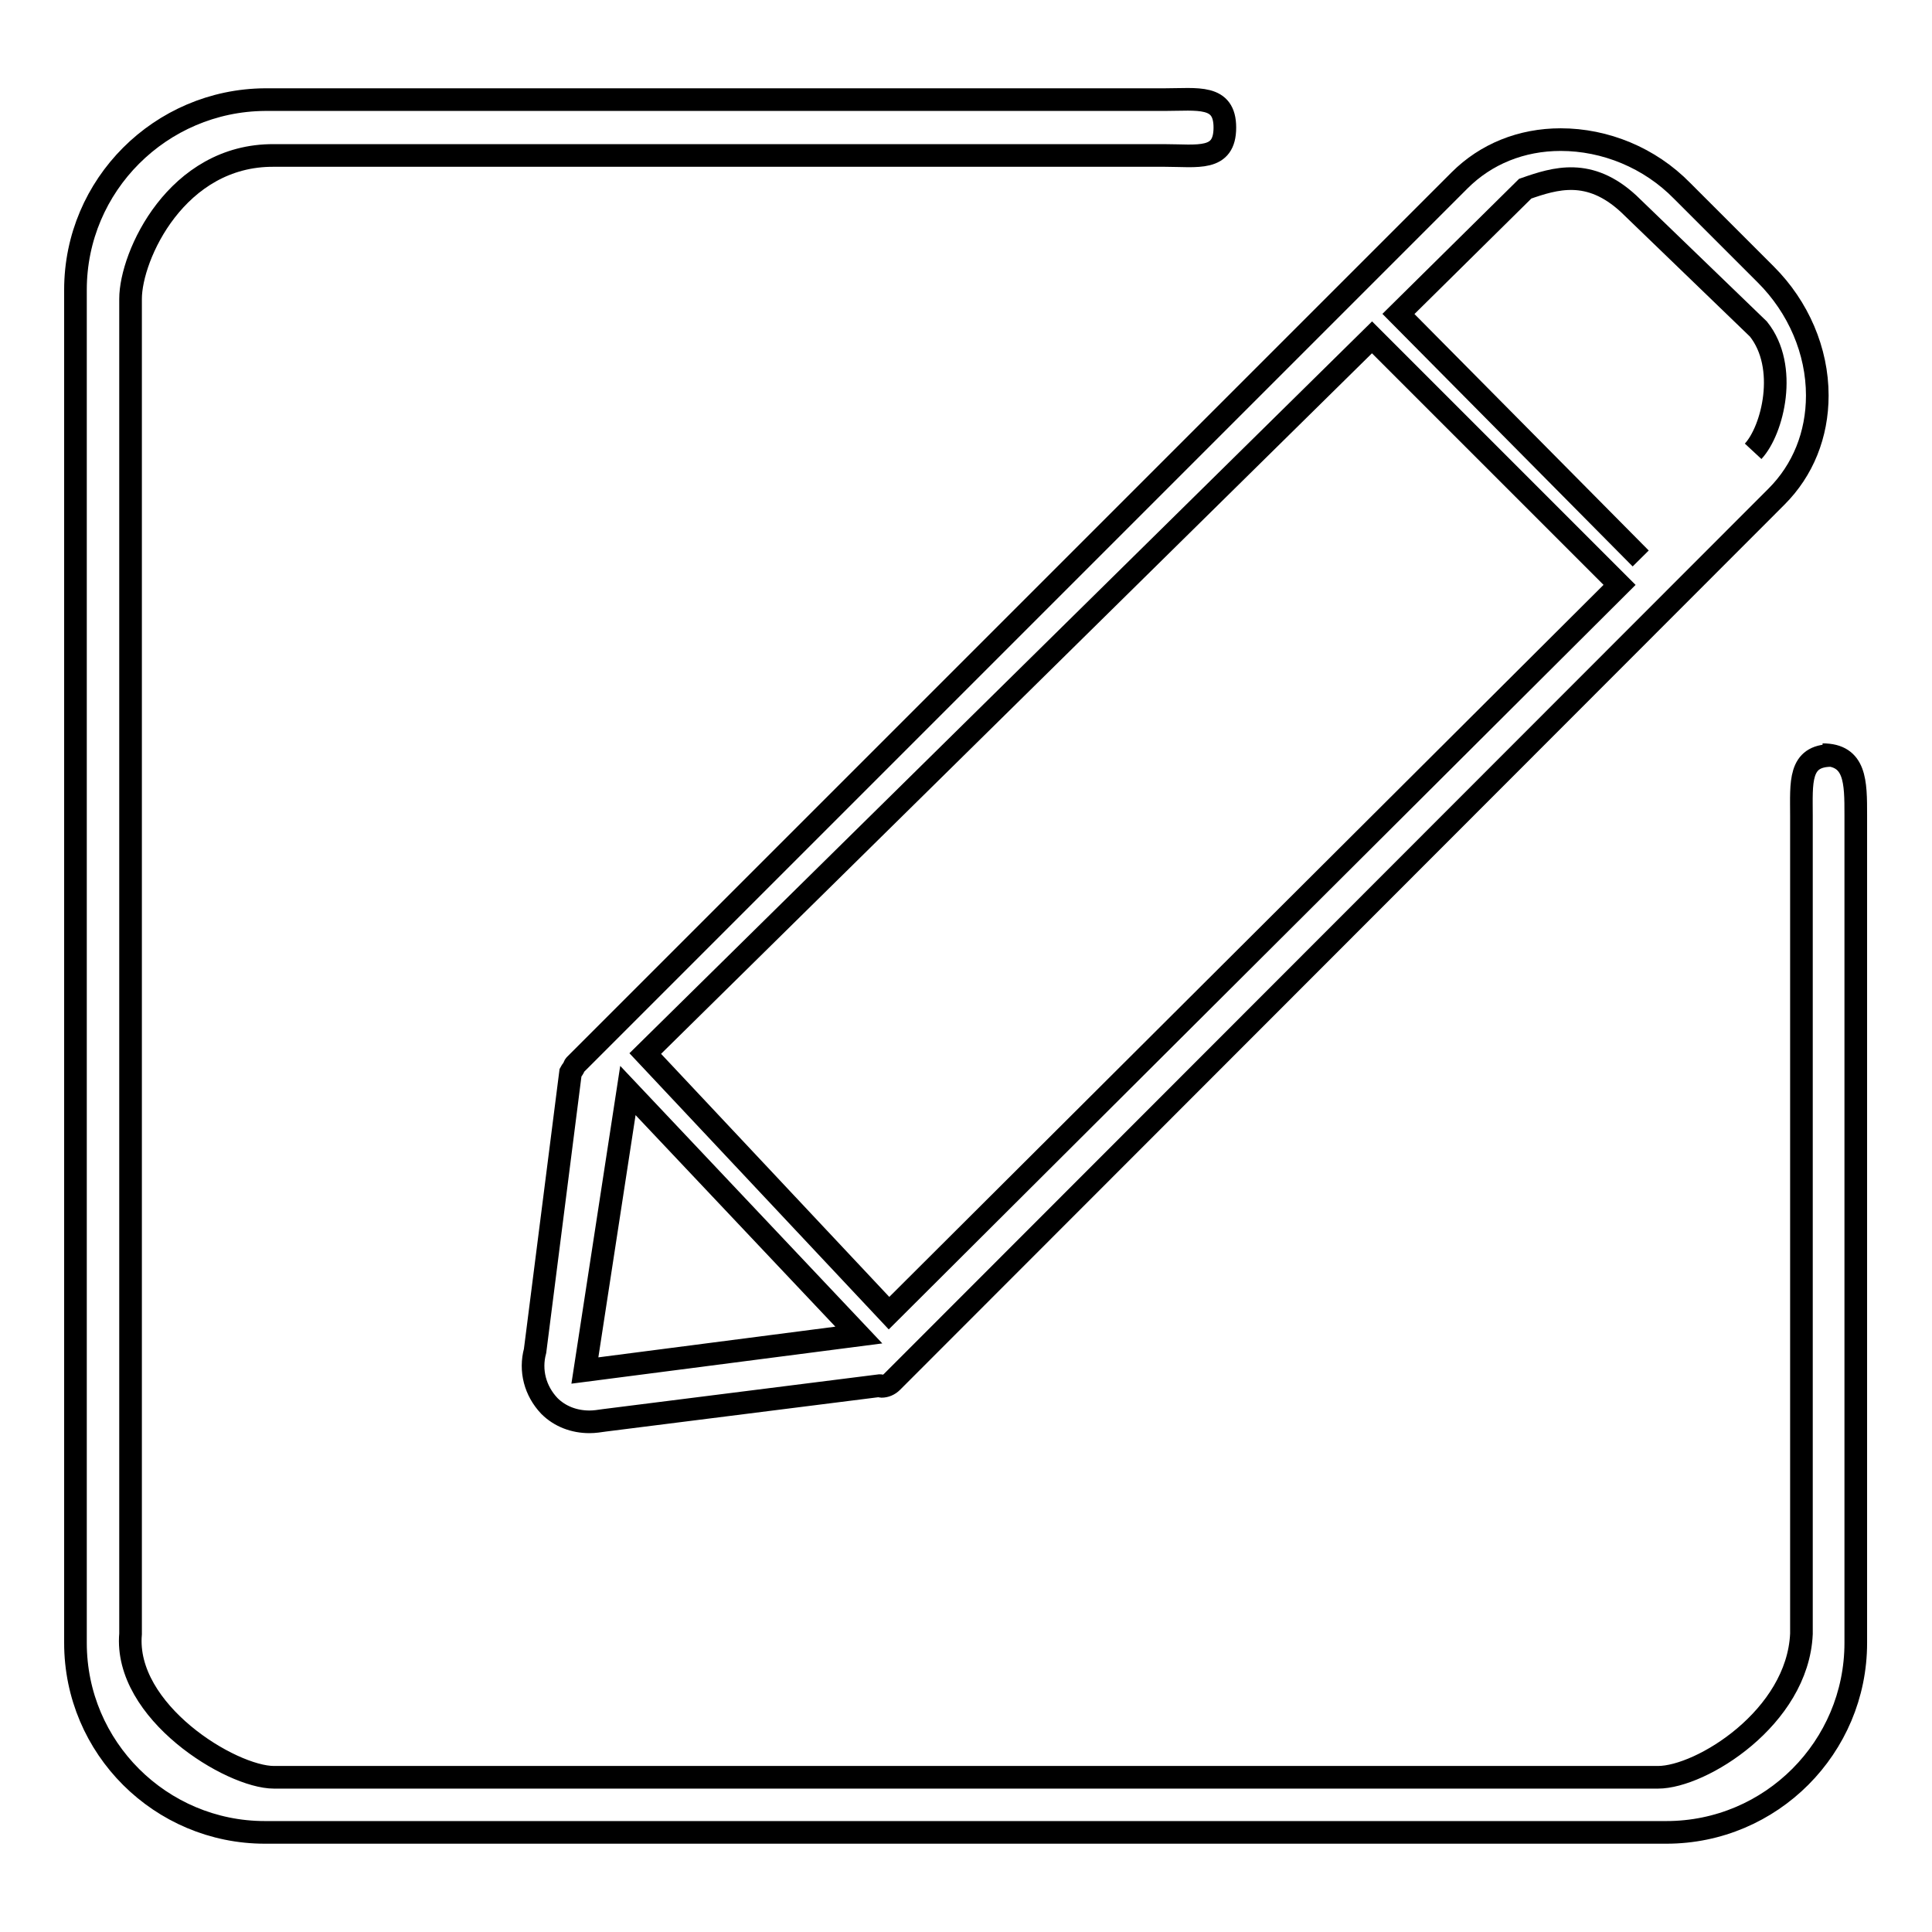
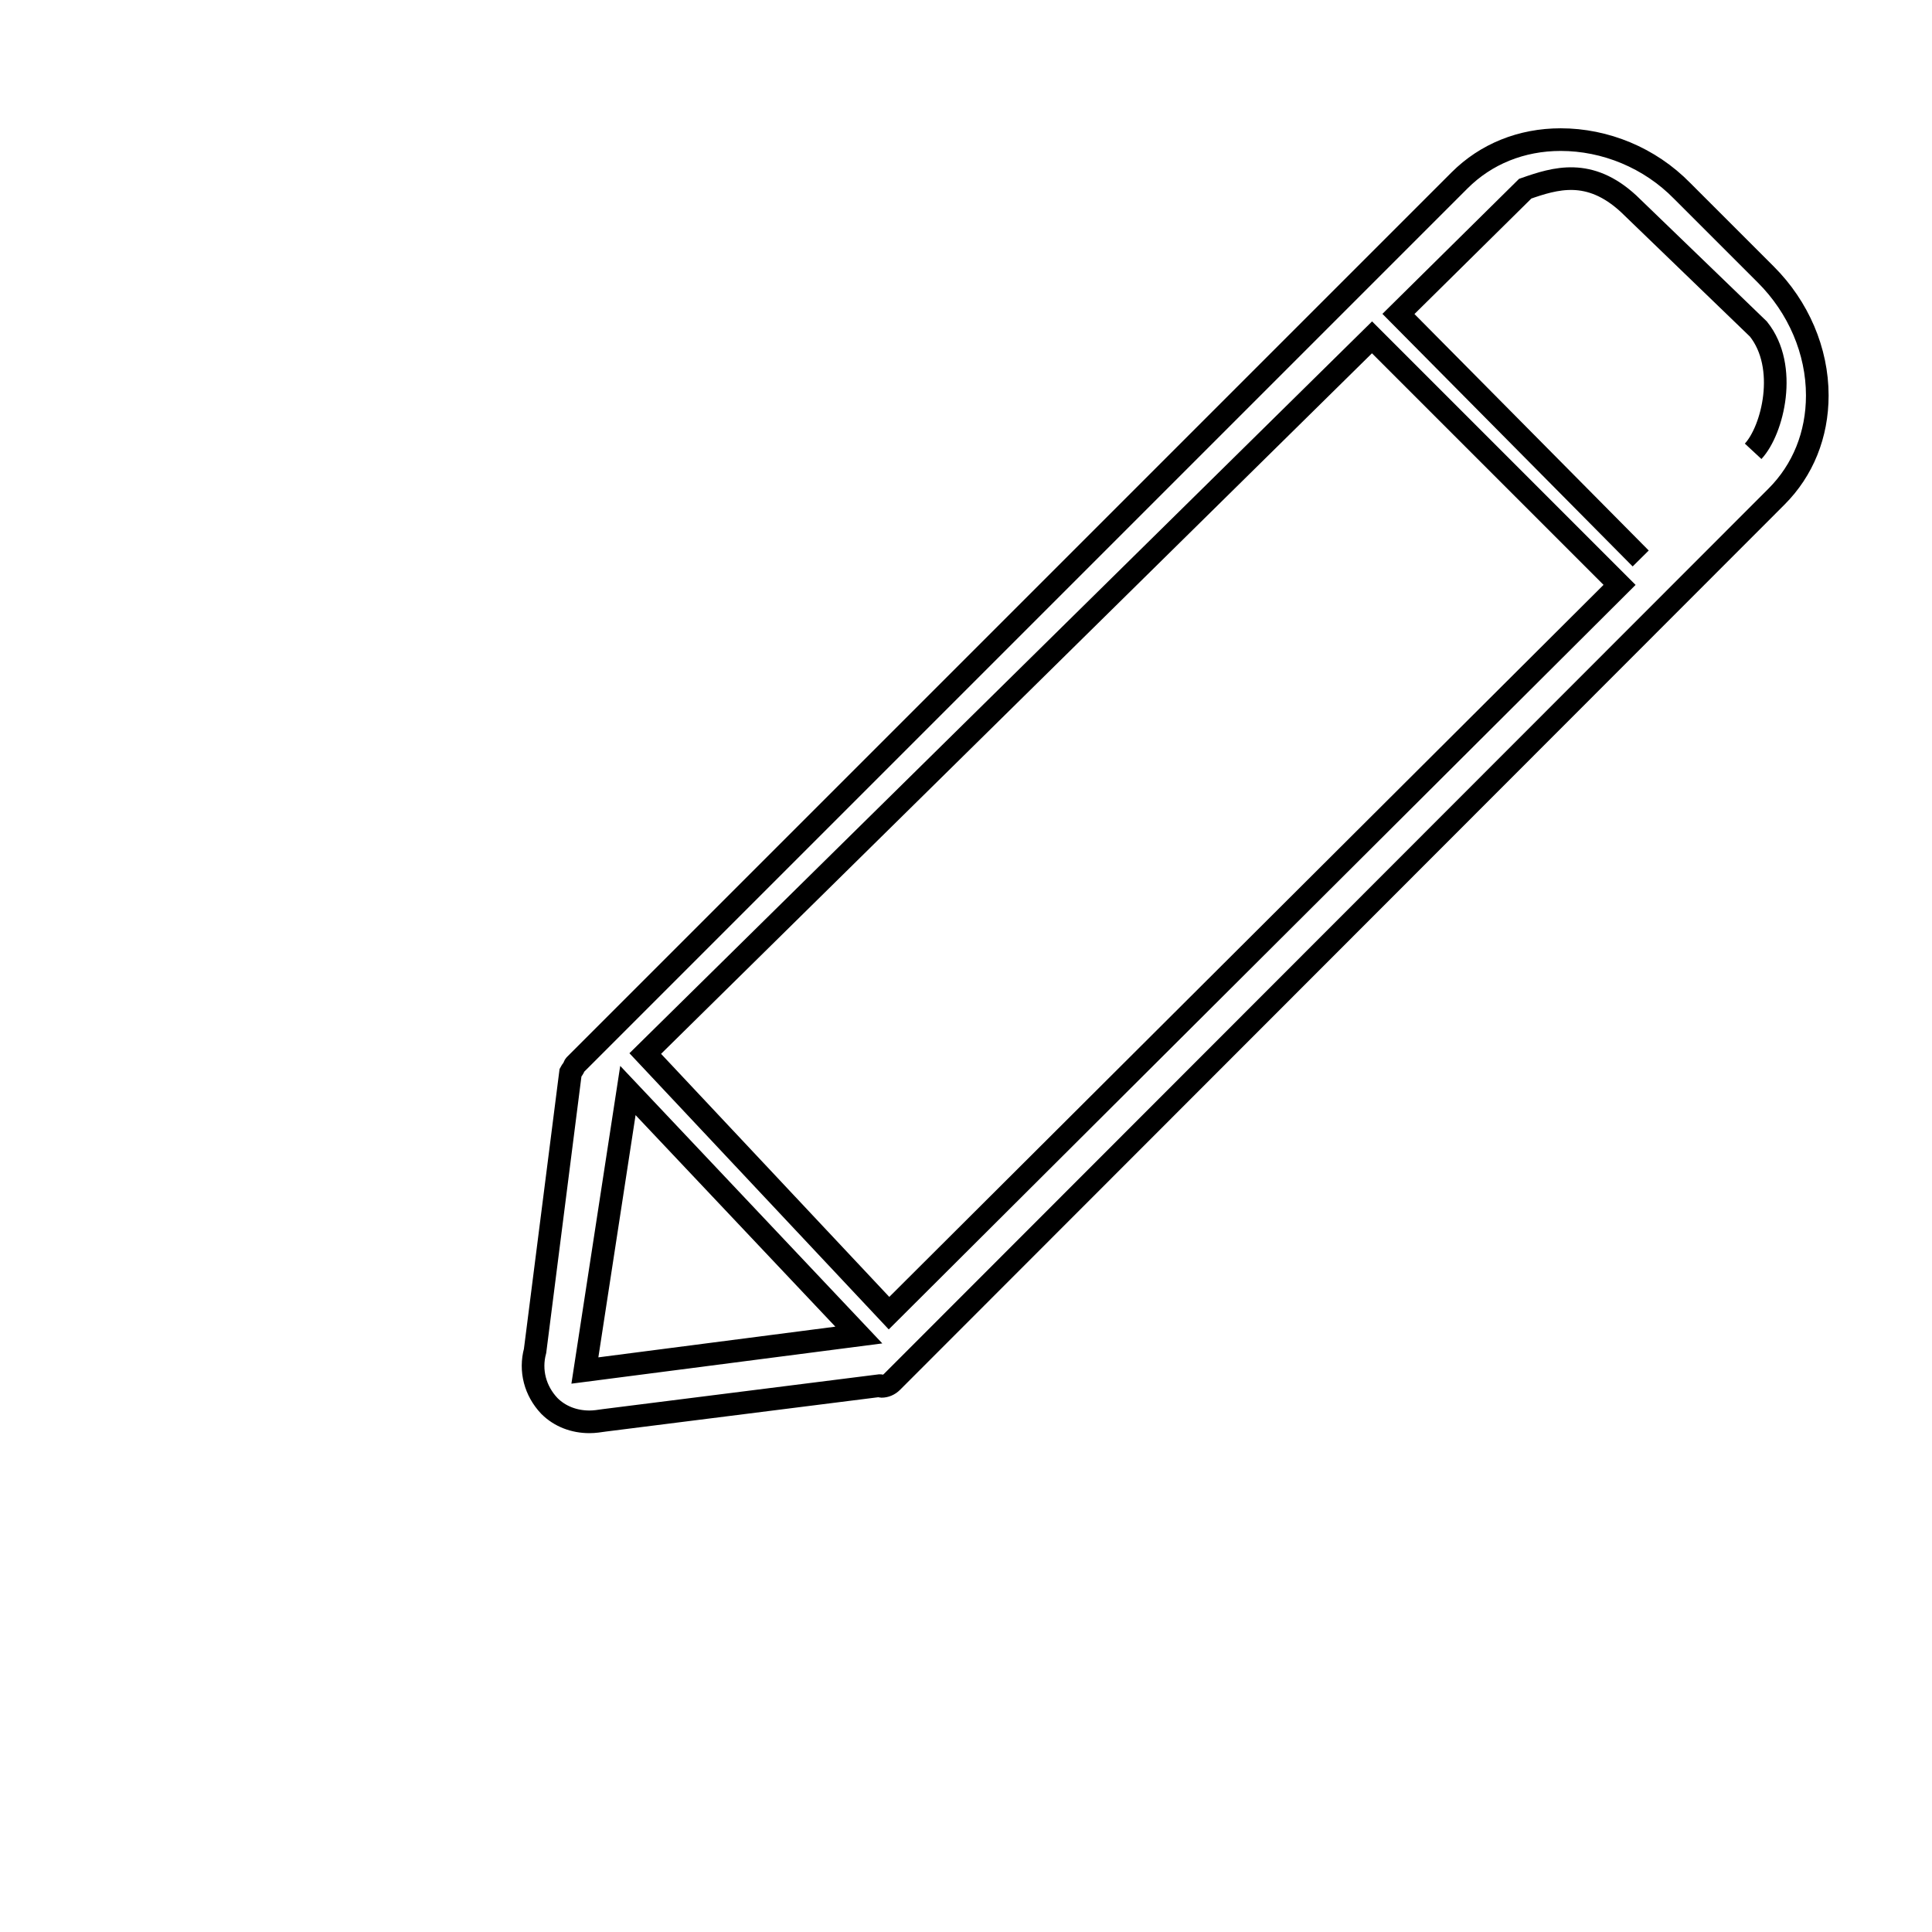
<svg xmlns="http://www.w3.org/2000/svg" version="1.1" x="0px" y="0px" viewBox="0 0 256 256" enable-background="new 0 0 256 256" xml:space="preserve">
  <g>
    <g>
      <path stroke-width="3" fill-opacity="0" stroke="#000000" d="M76,141.5c-0.1,0.2-0.3,0.4-0.4,0.6L70.9,179c-0.7,2.6,0,5.3,1.9,7.3c1.4,1.4,3.3,2.1,5.3,2.1c0.7,0,1.3-0.1,2-0.2l36.5-4.6c0.1,0,0.1,0.1,0.2,0.1c0.5,0,1-0.2,1.4-0.6L235.4,65.8c3.5-3.5,5.4-8.2,5.4-13.4c0-5.9-2.5-11.7-6.8-16l-11.1-11.1c-4.3-4.4-10.2-6.8-16.1-6.8c-5.2,0-9.9,1.9-13.4,5.4L76.2,141.1C76.1,141.2,76.1,141.3,76,141.5 M217.4,74l-32.1-32.4L202.1,25c4-1.4,8.5-2.8,13.7,2L233,43.6c4,5,1.9,13.4-0.7,16.2 M85.5,139.6l96.3-94.9l32.8,32.8L117.8,174L85.5,139.6z M83.2,144.5l30.6,32.4l-36.3,4.7L83.2,144.5z" />
-       <path stroke-width="3" fill-opacity="0" stroke="#000000" d="M242.7,100.1c-4.4,0-4,3.6-4,8v108.4c-0.5,11.1-13.3,19-19,19H36.3c-5.7,0-19.9-8.7-19-19V39.6c0-5.7,6.1-19.1,19-19h118c4.4,0,8,0.8,8-3.7c0-4.4-3.6-3.7-8-3.7H35.1C21.3,13.3,10,24.5,10,38.4v179.3c0,13.9,11.3,25.1,25.1,25.1h185.7c13.9,0,25.1-11.3,25.1-25.1V108c0-4.4,0-8-4.4-8" />
    </g>
  </g>
</svg>